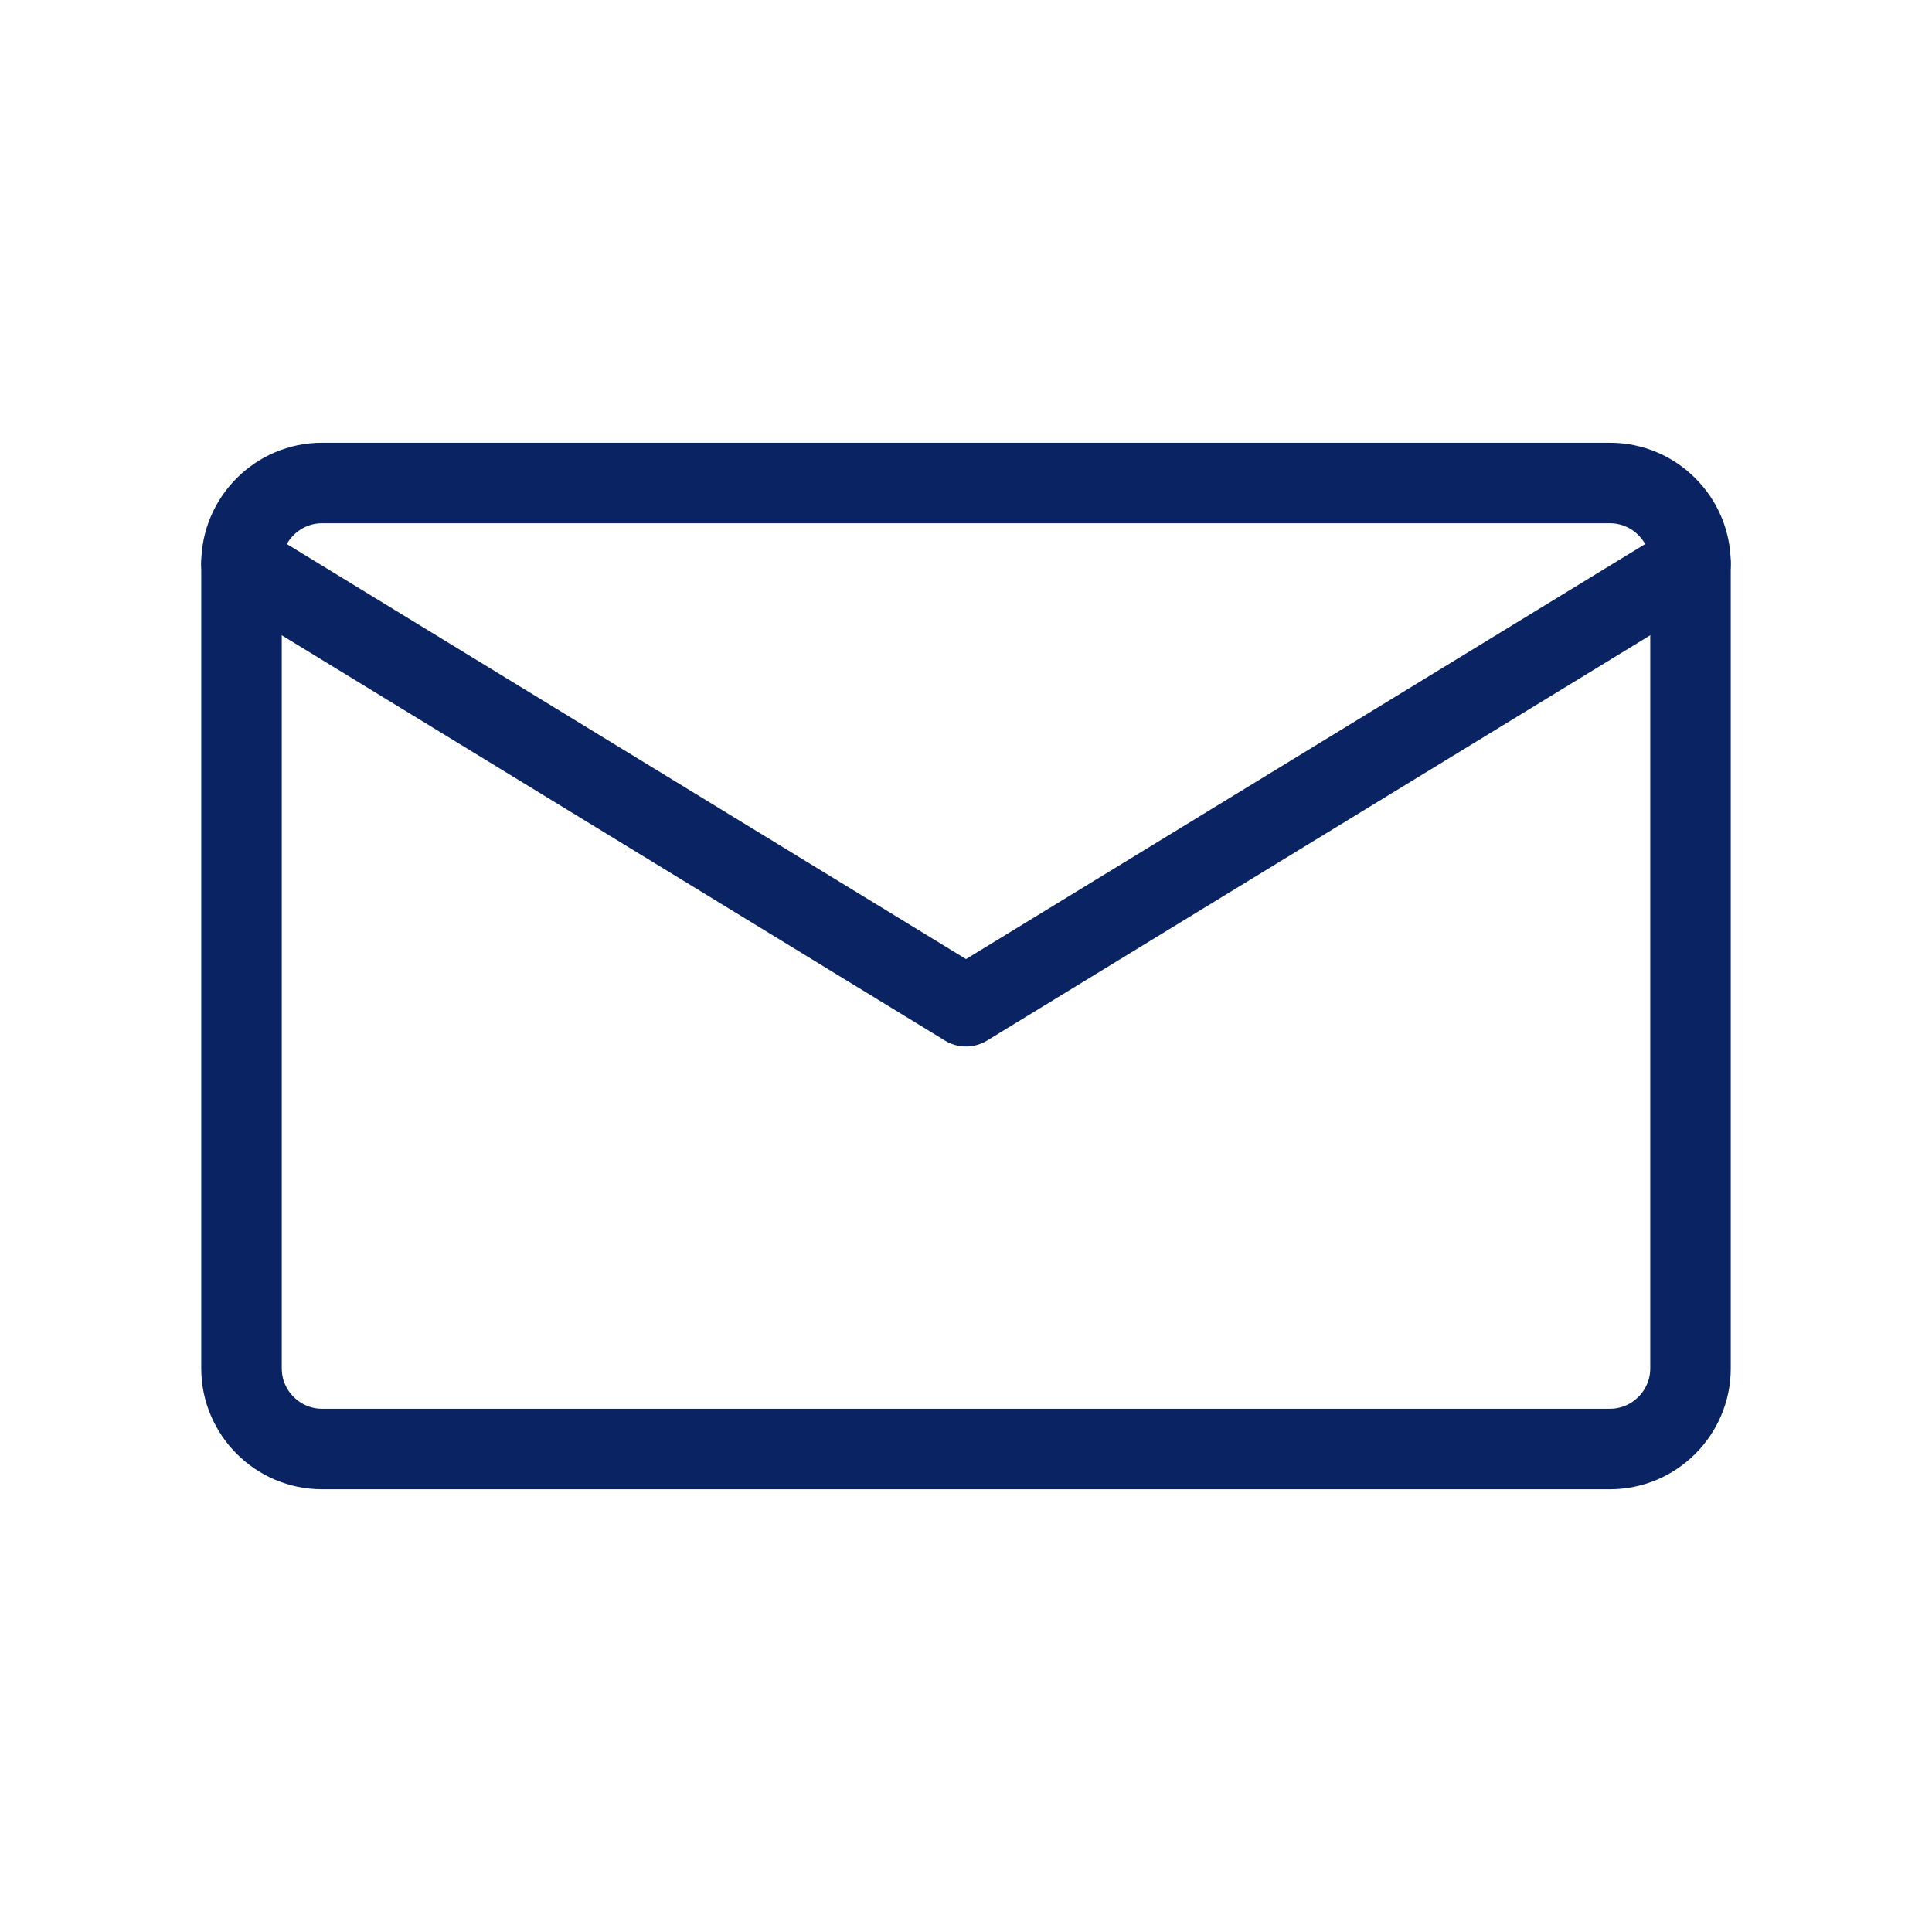
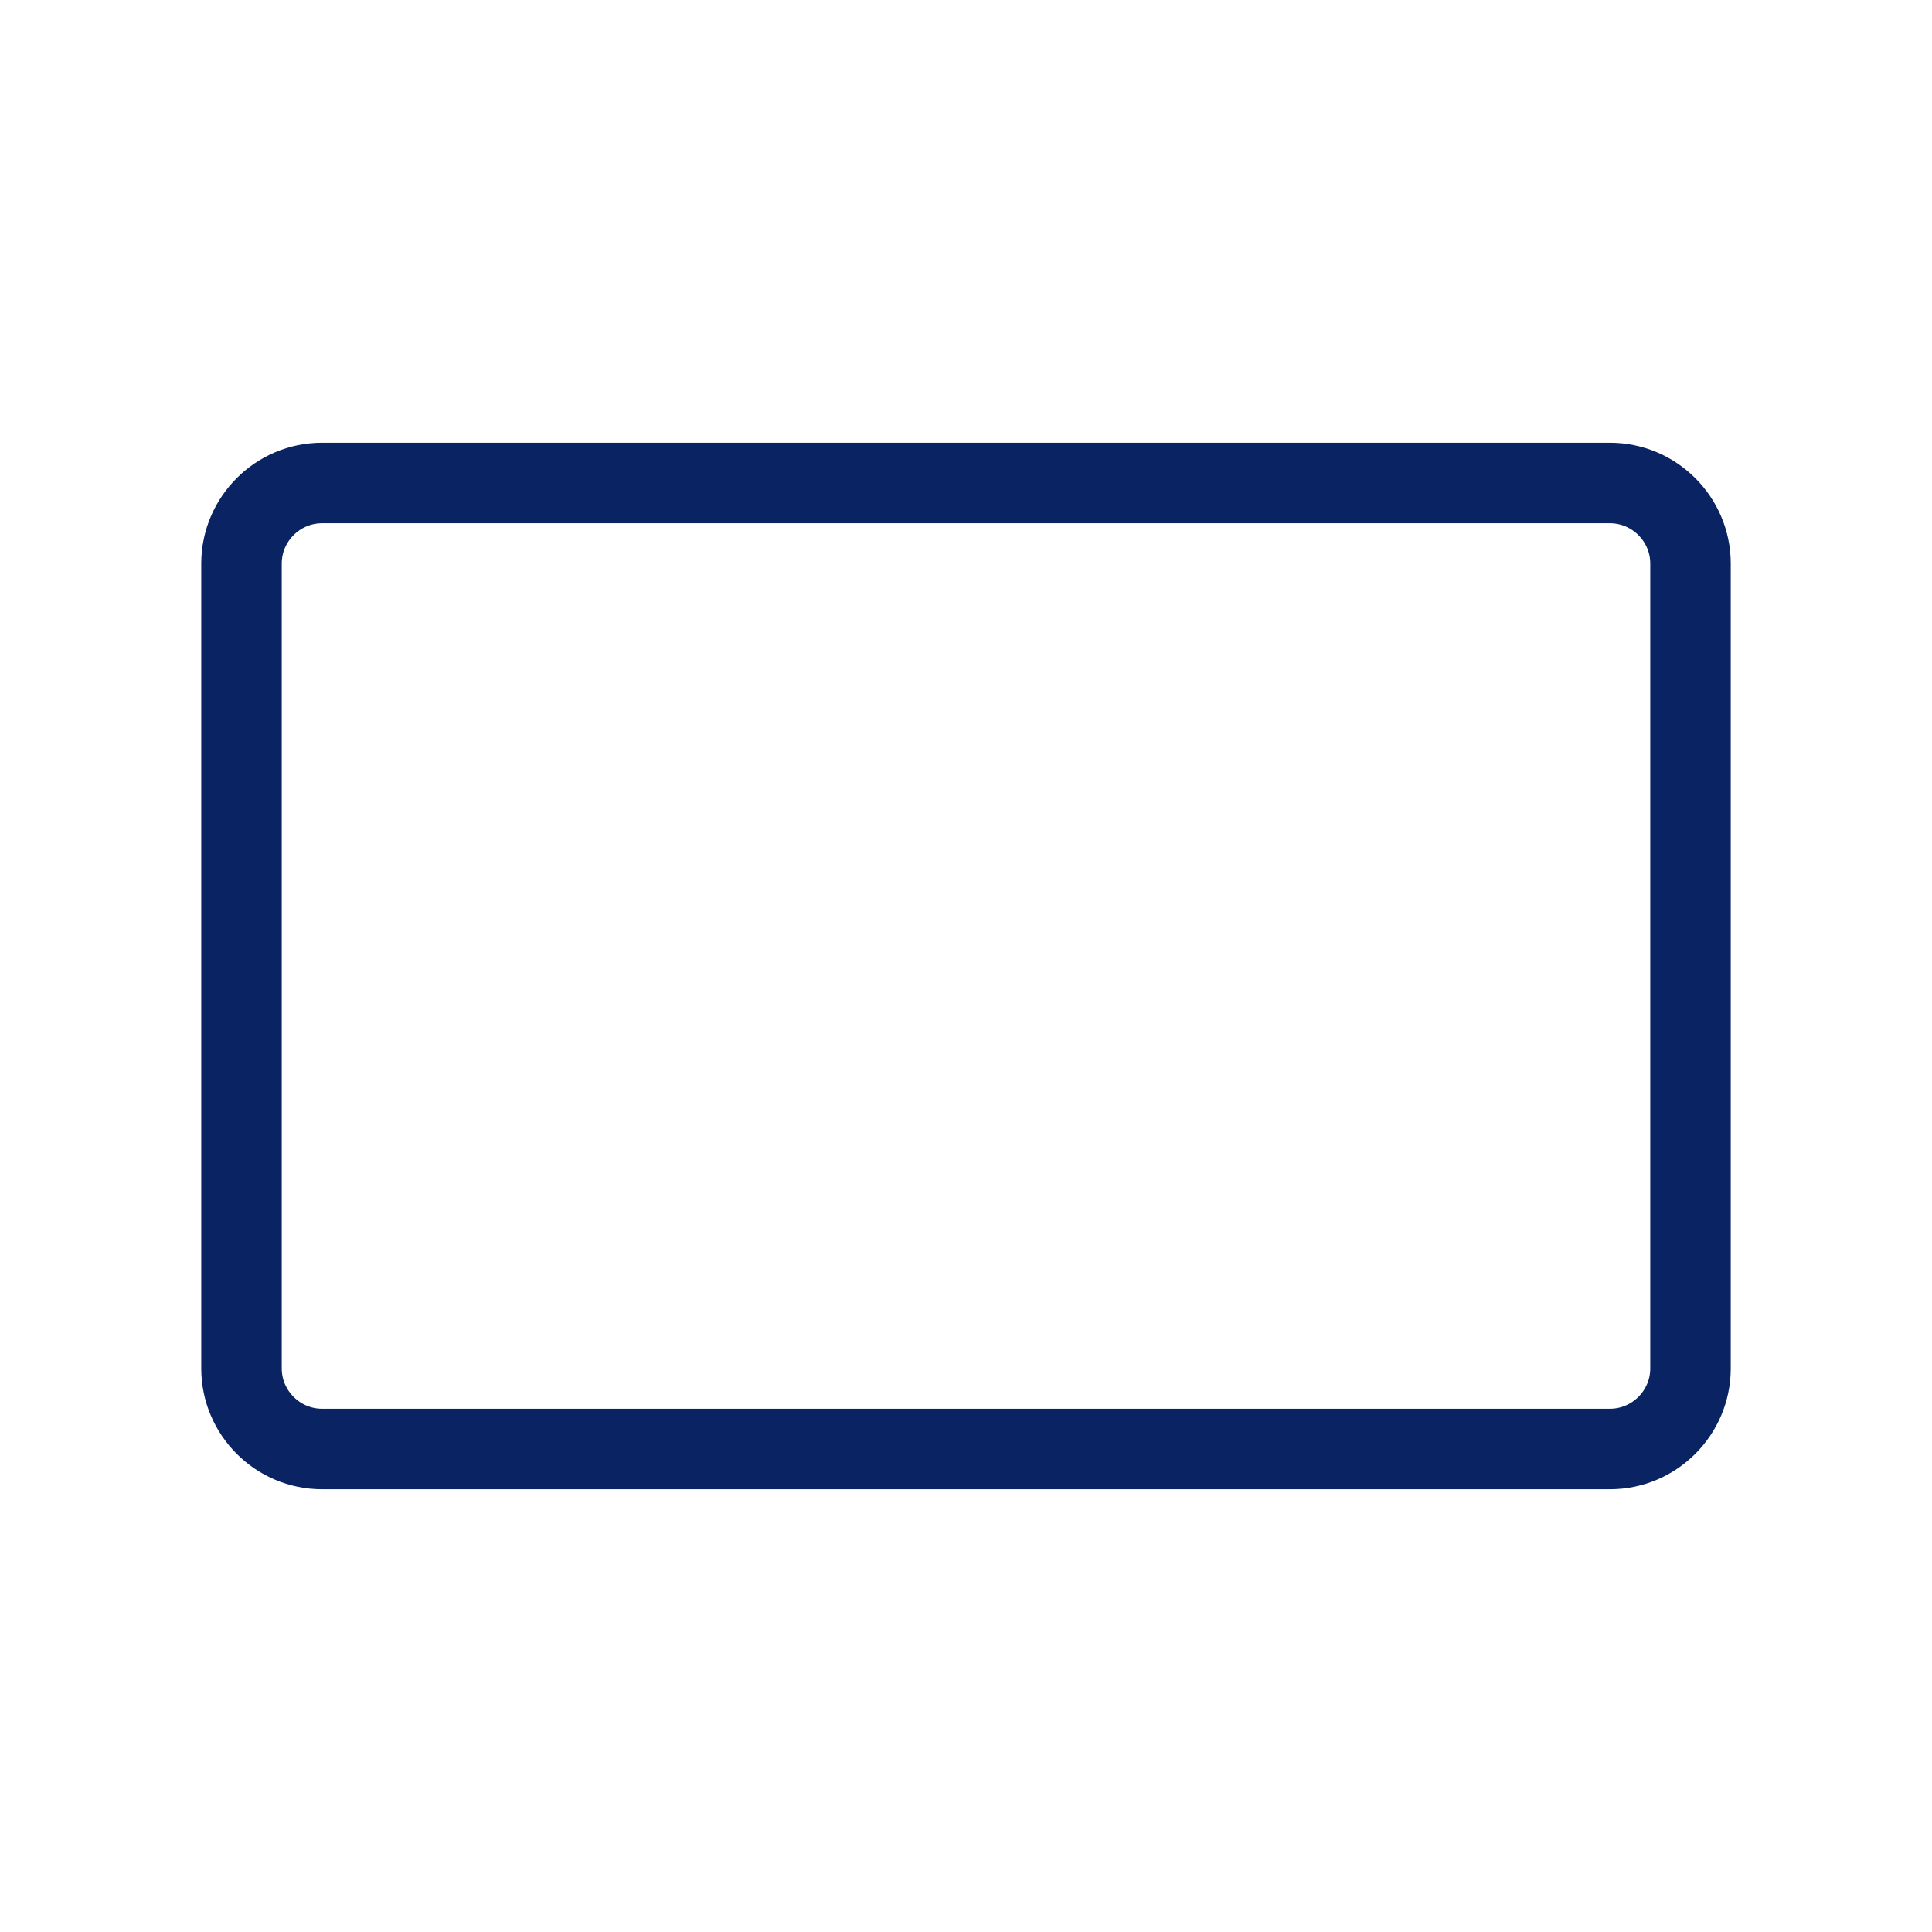
<svg xmlns="http://www.w3.org/2000/svg" width="48" height="48" viewBox="0 0 48 48" fill="none">
  <path d="M8 12H40C41.1 12 42 12.9 42 14V34C42 35.1 41.1 36 40 36H8C6.9 36 6 35.1 6 34V14C6 12.9 6.9 12 8 12Z" stroke="#0A2463" stroke-width="2" stroke-linecap="round" stroke-linejoin="round" />
-   <path d="M42 14L24 25L6 14" stroke="#0A2463" stroke-width="2" stroke-linecap="round" stroke-linejoin="round" />
</svg>